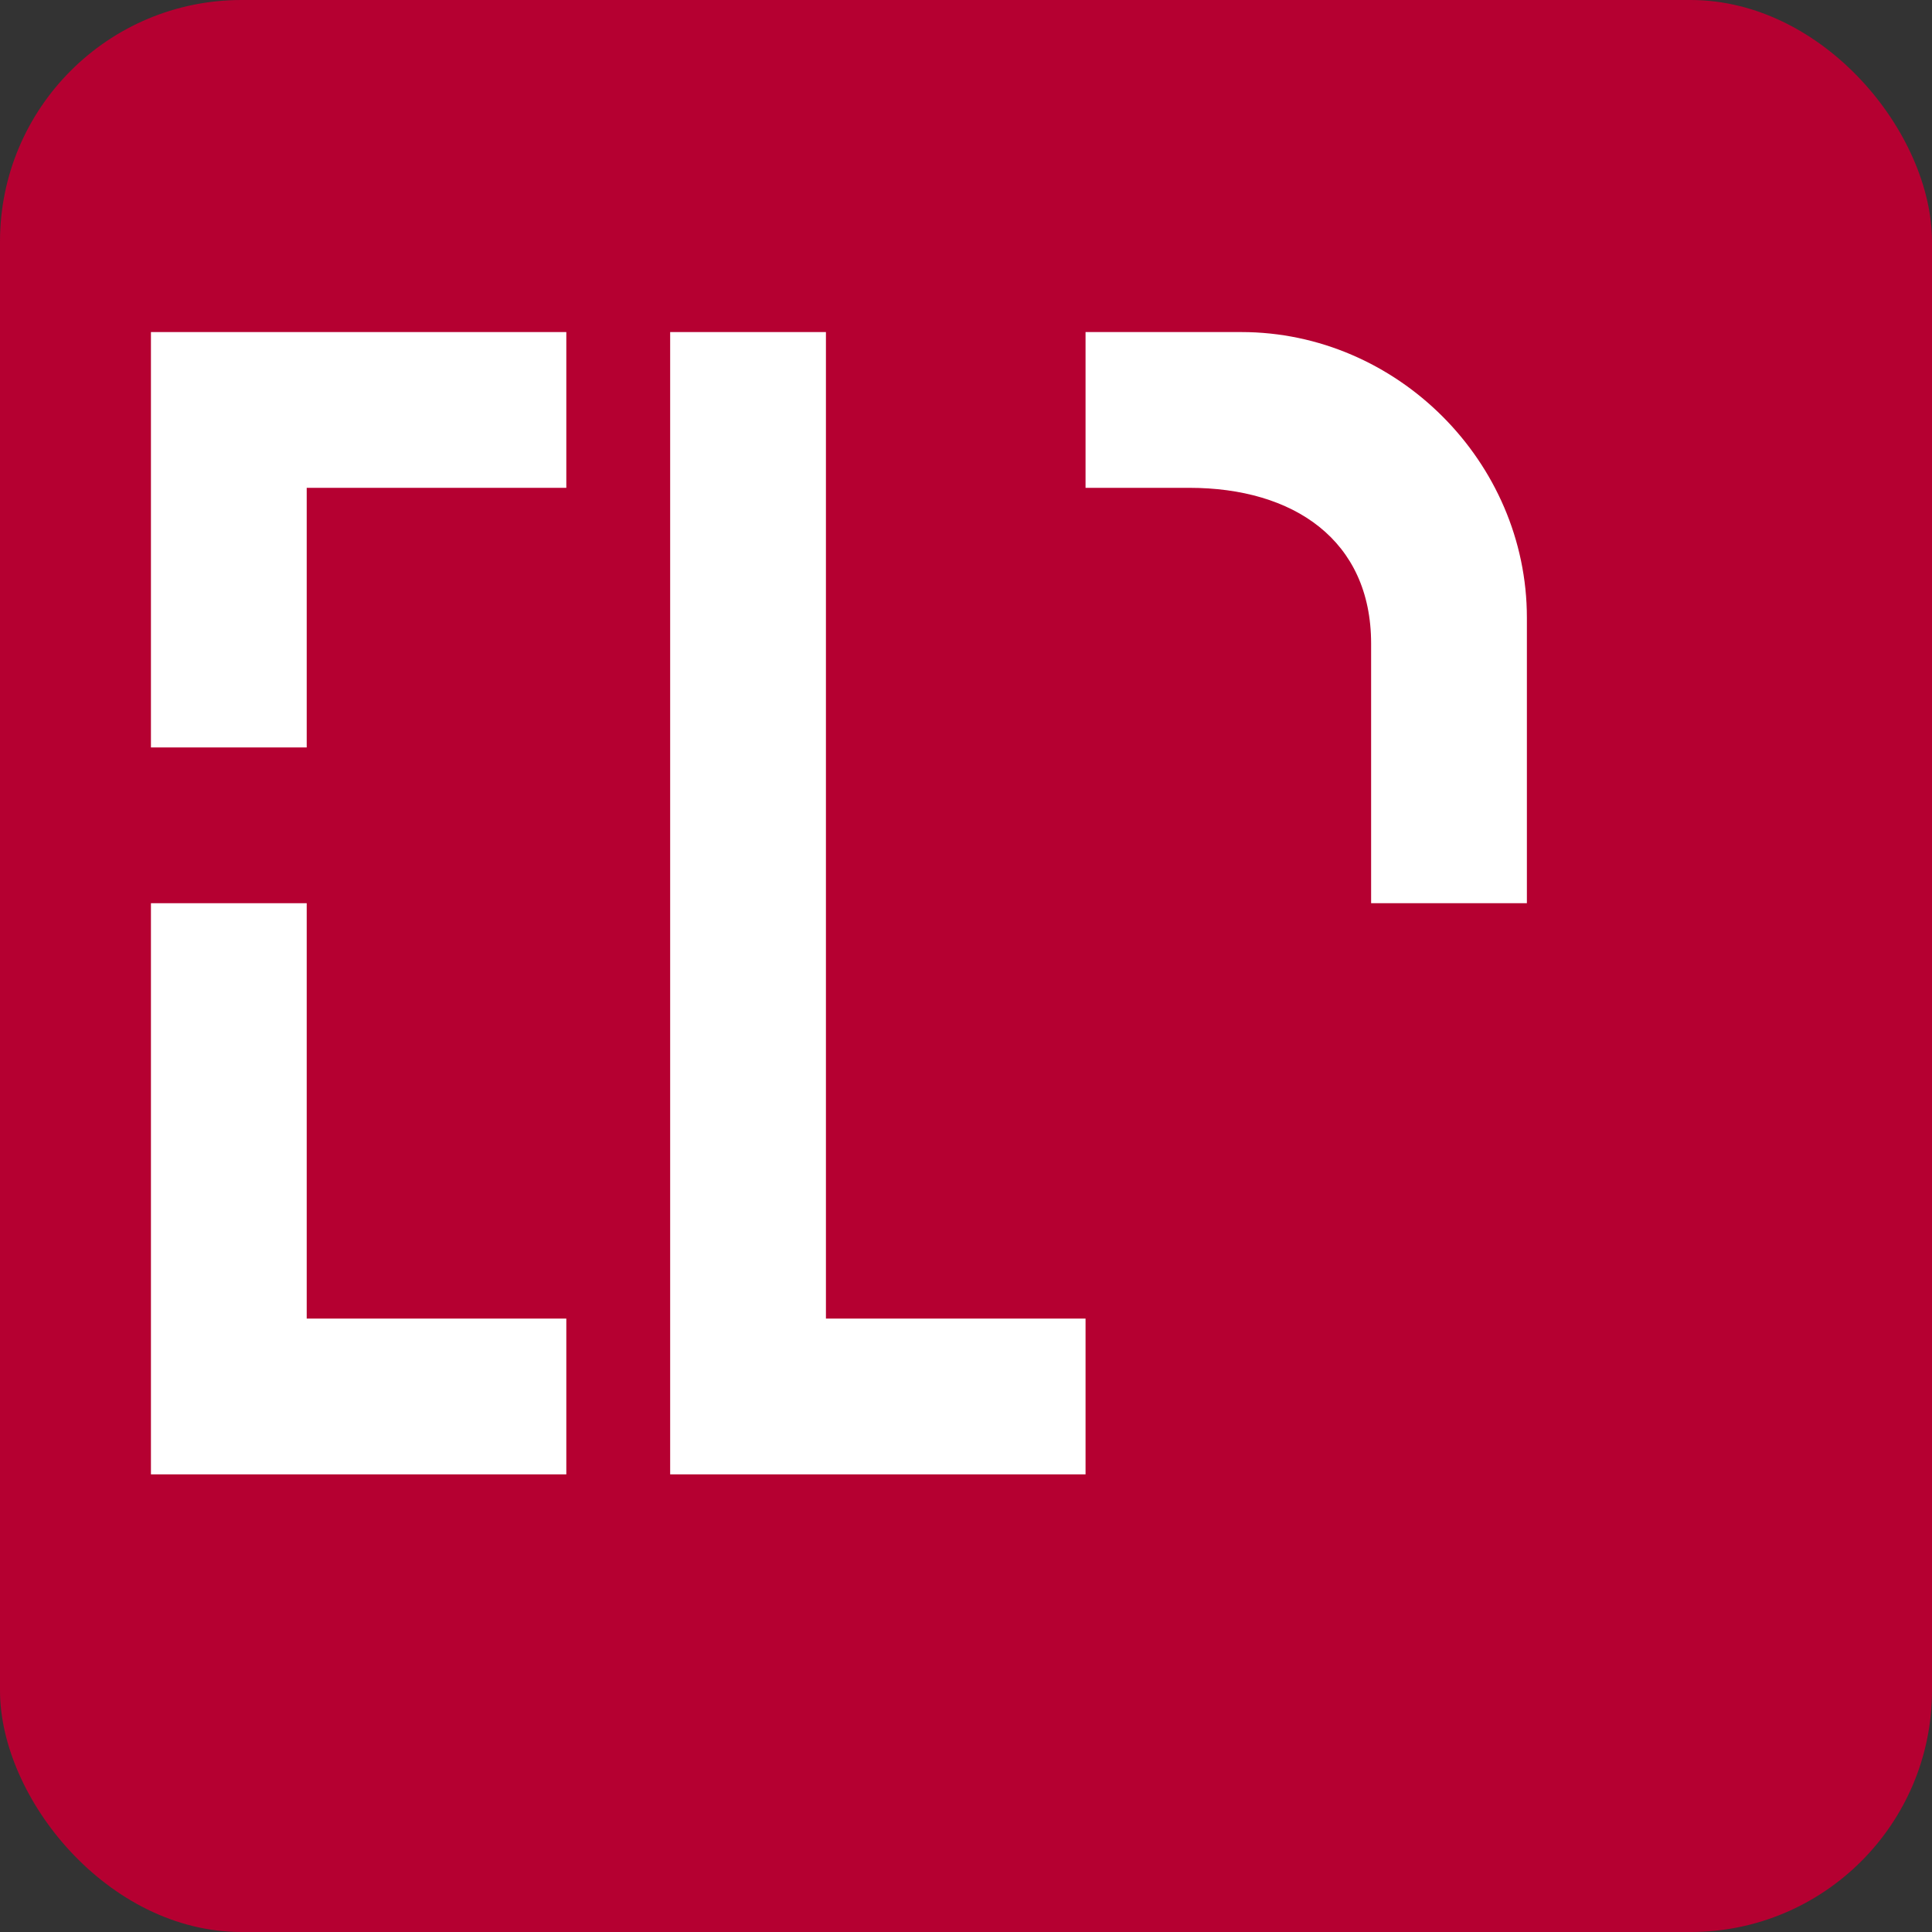
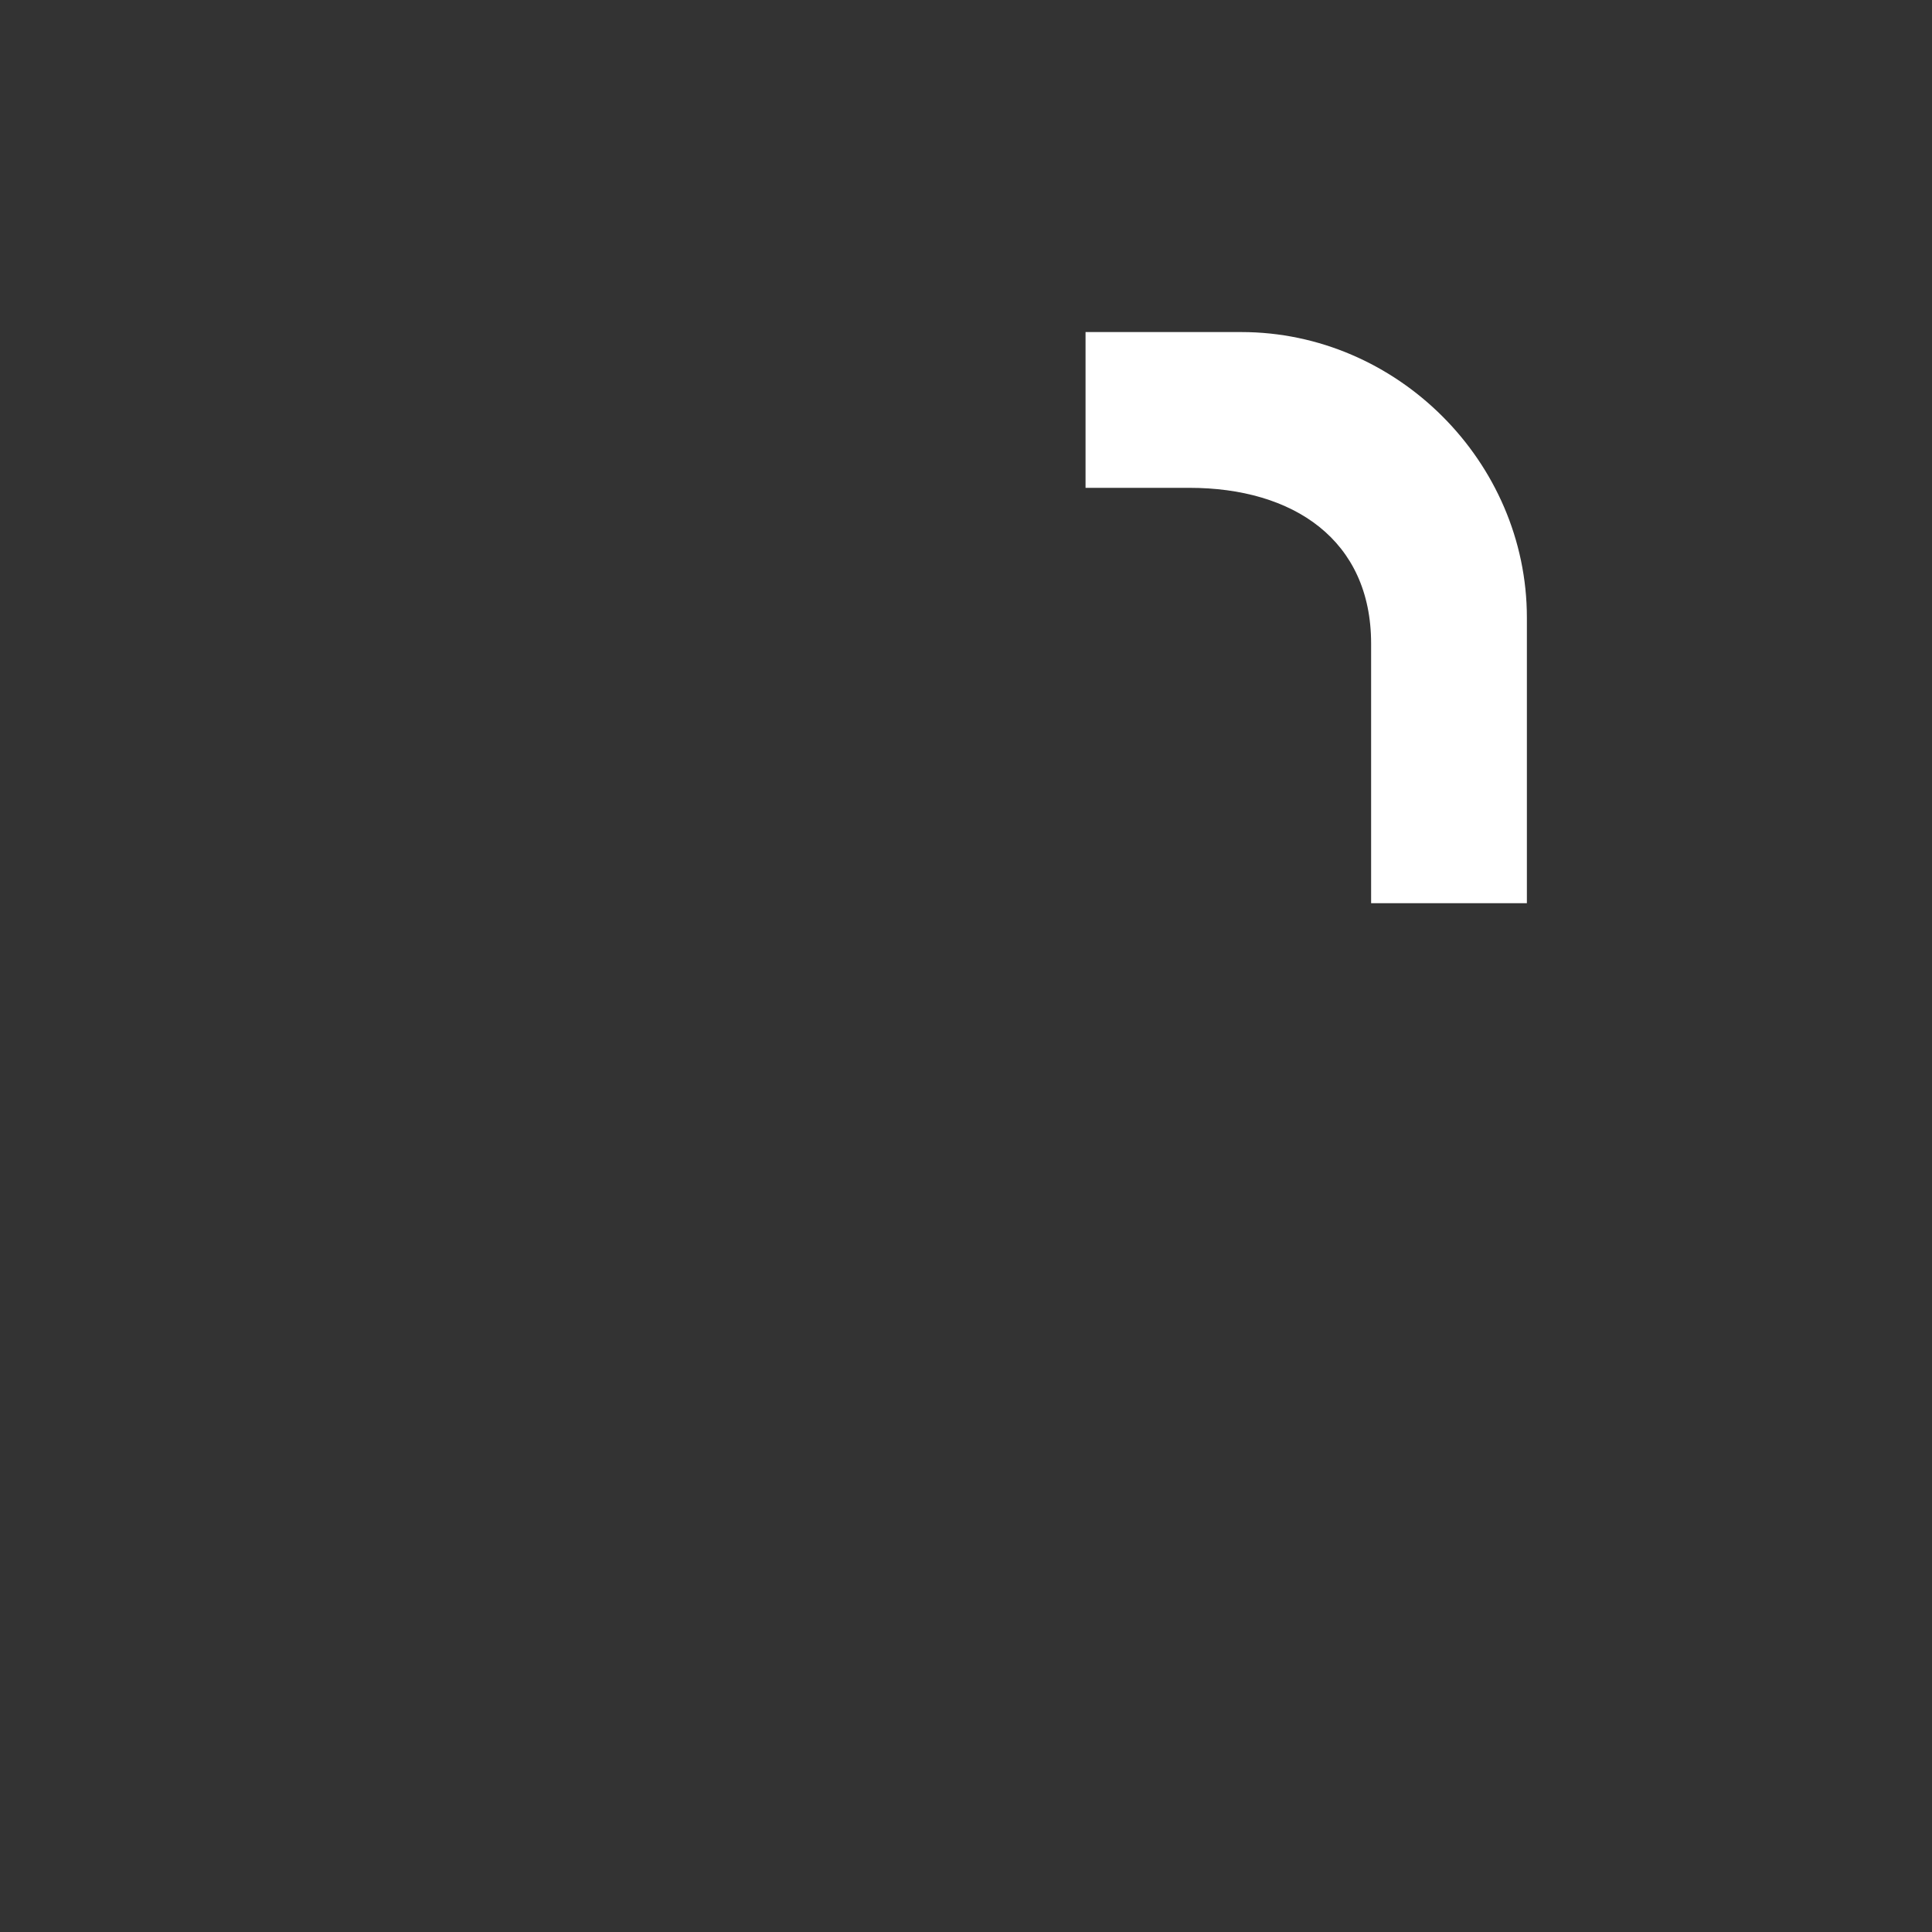
<svg xmlns="http://www.w3.org/2000/svg" width="32" height="32" viewBox="0 0 32 32">
  <rect x="0" y="0" width="32" height="32" fill="#333333" stroke="none" />
-   <rect width="32" height="32" rx="4" fill="#b50031" />
  <g fill="#ffffff" transform="translate(2.5, 5.5) scale(0.43)">
-     <path d="M0,0 H16 V6 H6 V16 H0 Z" />
-     <path d="M0,22 H6 V38 H16 V44 H0 Z" />
-     <path d="M20,0 H26 V38 H36 V44 H20 Z" />
    <path d="M30,0 H42 C48,0 53,5 53,11 V22 H47 V12 C47,8 44,6 40,6 H36 V0 Z" />
  </g>
</svg>